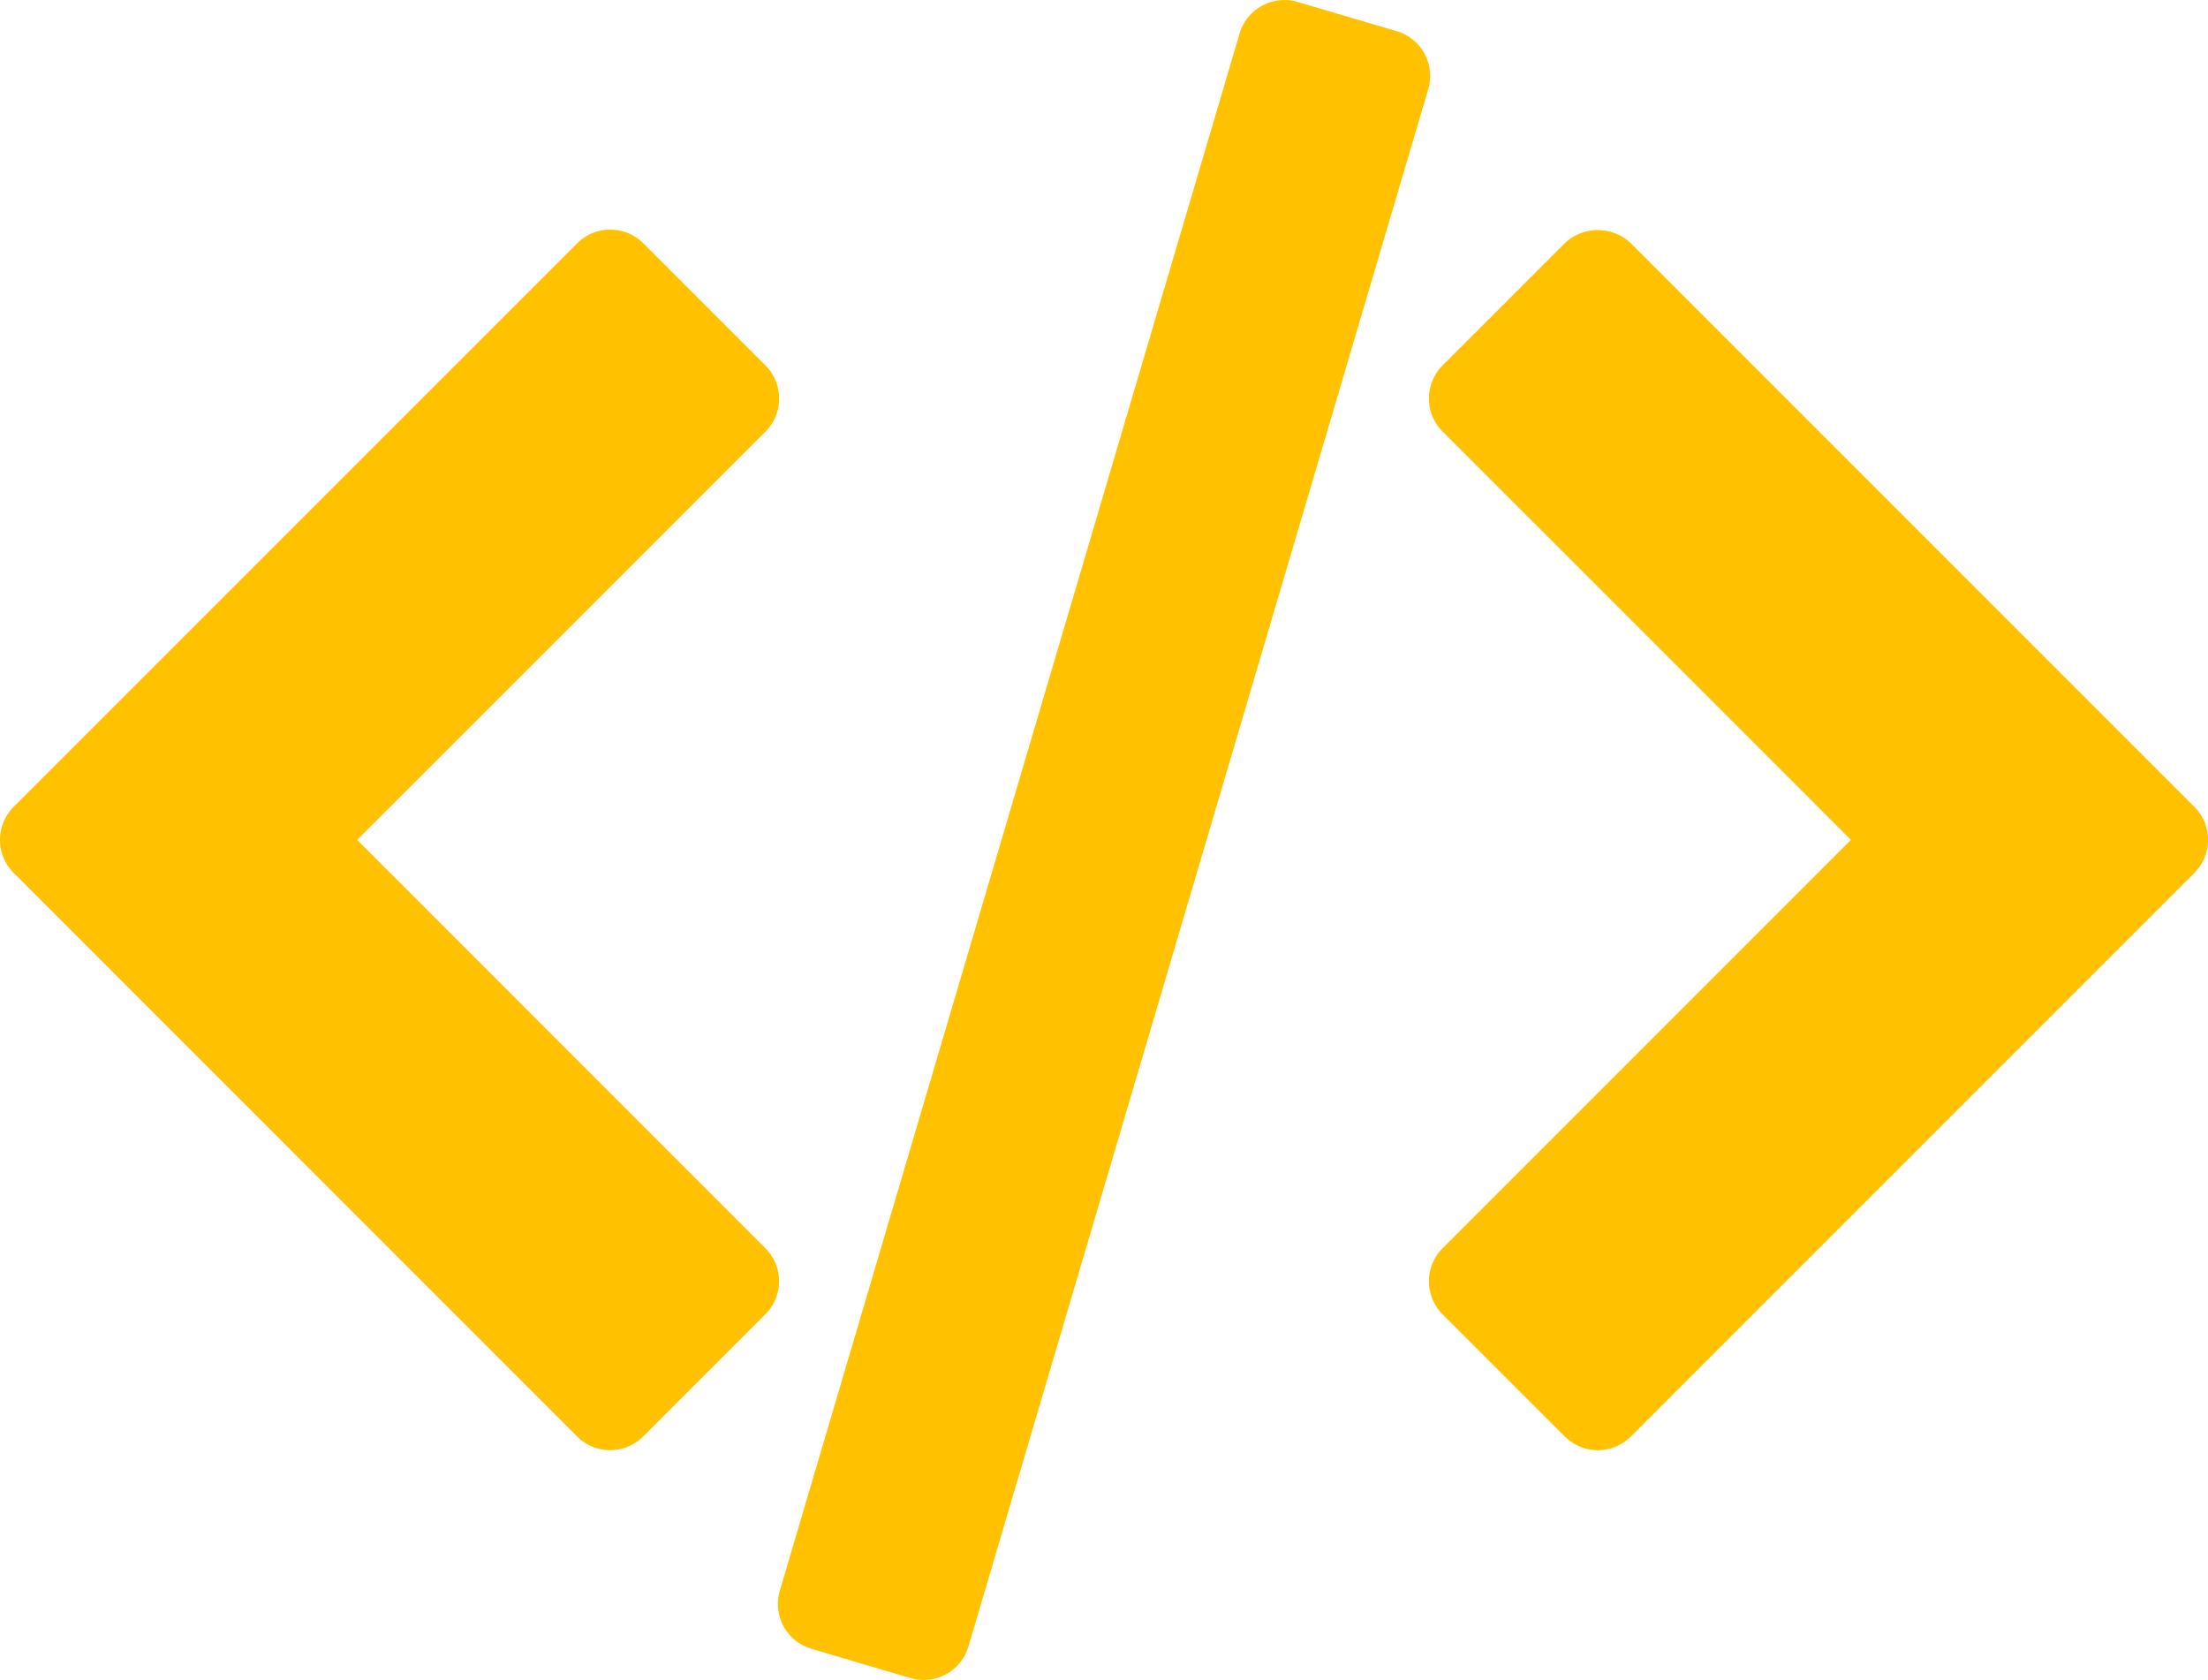
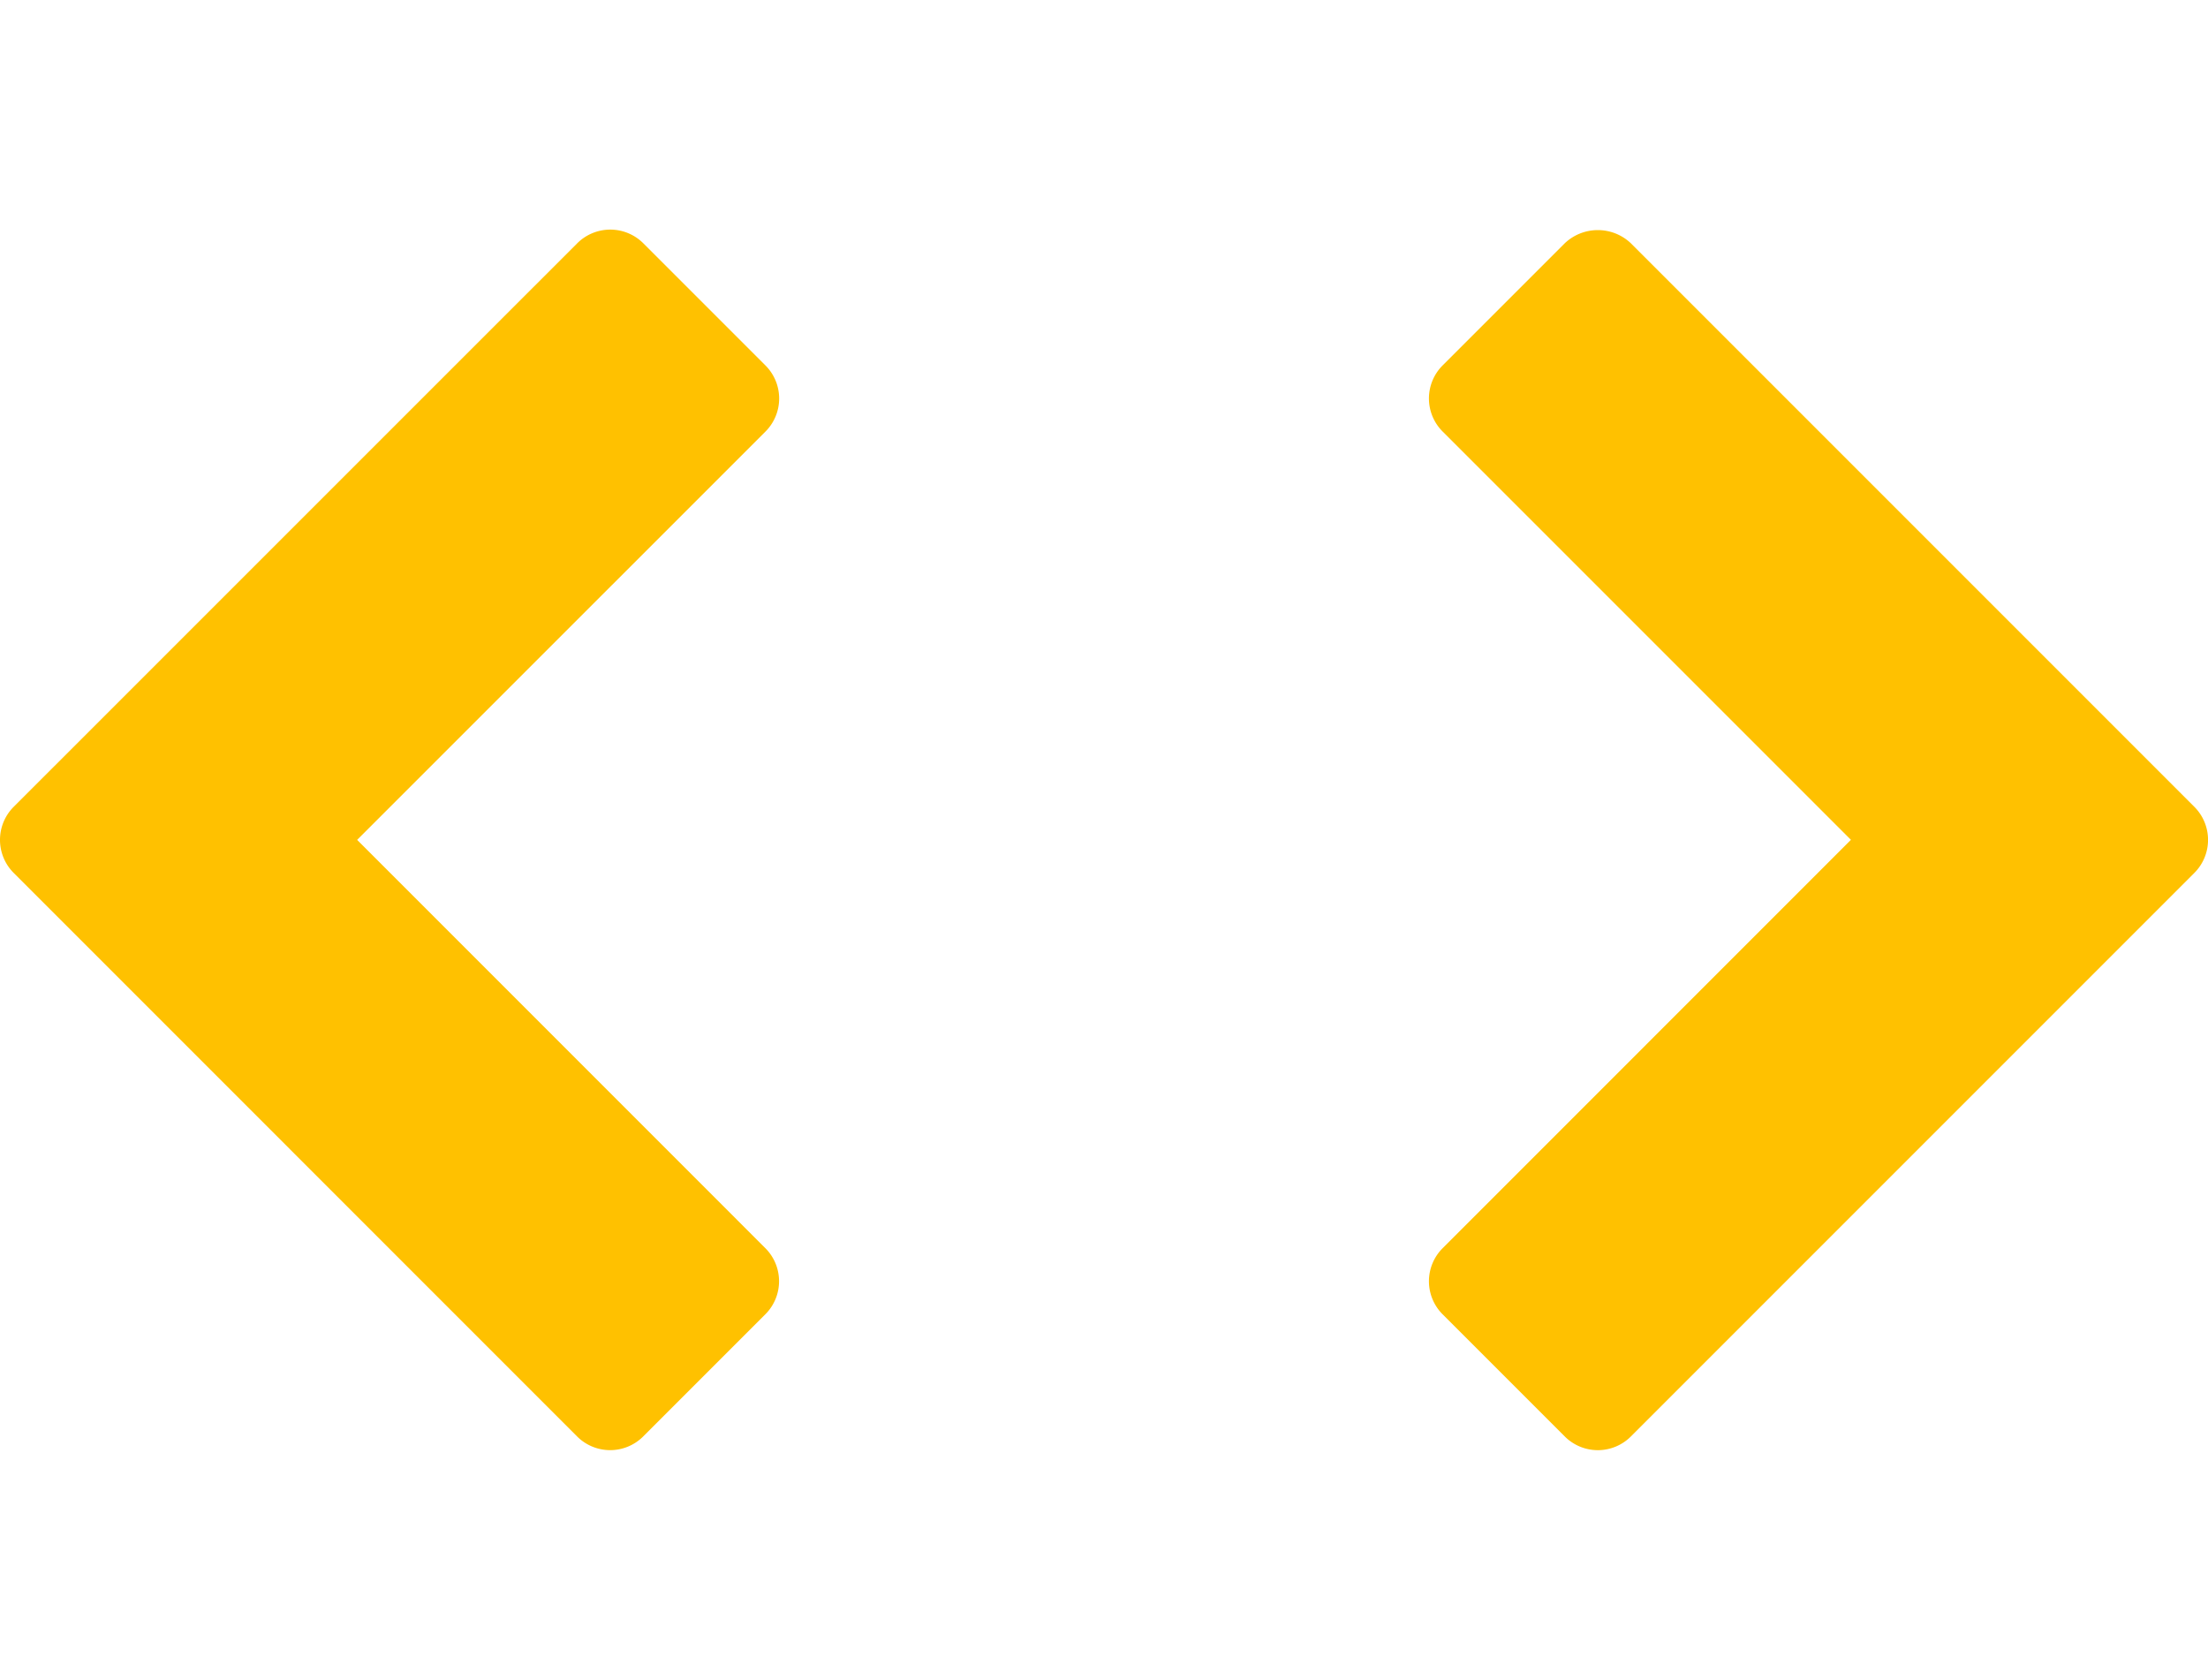
<svg xmlns="http://www.w3.org/2000/svg" width="94.504" height="71.896" viewBox="0 0 94.504 71.896">
  <g id="Group_5936" data-name="Group 5936" transform="translate(0.001 -11.304)">
    <path id="Path_15154" data-name="Path 15154" d="M93.918,45.833,69.8,21.714a2.057,2.057,0,0,0-2.827,0l-5.229,5.229a2,2,0,0,0,0,2.828L79.22,47.246,61.744,64.724a2,2,0,0,0,0,2.828l5.229,5.229a2,2,0,0,0,2.828,0L93.918,48.663A2,2,0,0,0,93.918,45.833Z" fill="#ffc100" />
    <path id="Path_15155" data-name="Path 15155" d="M32.759,64.724,15.285,47.248,32.762,29.773a2,2,0,0,0,0-2.828l-5.229-5.229a2,2,0,0,0-2.828,0L.585,45.833a2,2,0,0,0,0,2.829L24.7,72.78a2,2,0,0,0,2.828,0l5.229-5.229A2,2,0,0,0,32.759,64.724Z" fill="#ffc100" />
-     <path id="Path_15156" data-name="Path 15156" d="M60.967,13.6a2,2,0,0,0-1.19-.962l-4.239-1.251a2,2,0,0,0-2.484,1.352L33.375,79.382a2,2,0,0,0,1.351,2.484l4.239,1.251a1.995,1.995,0,0,0,2.484-1.352L61.128,15.121A2,2,0,0,0,60.967,13.6Z" fill="#ffc100" />
  </g>
</svg>